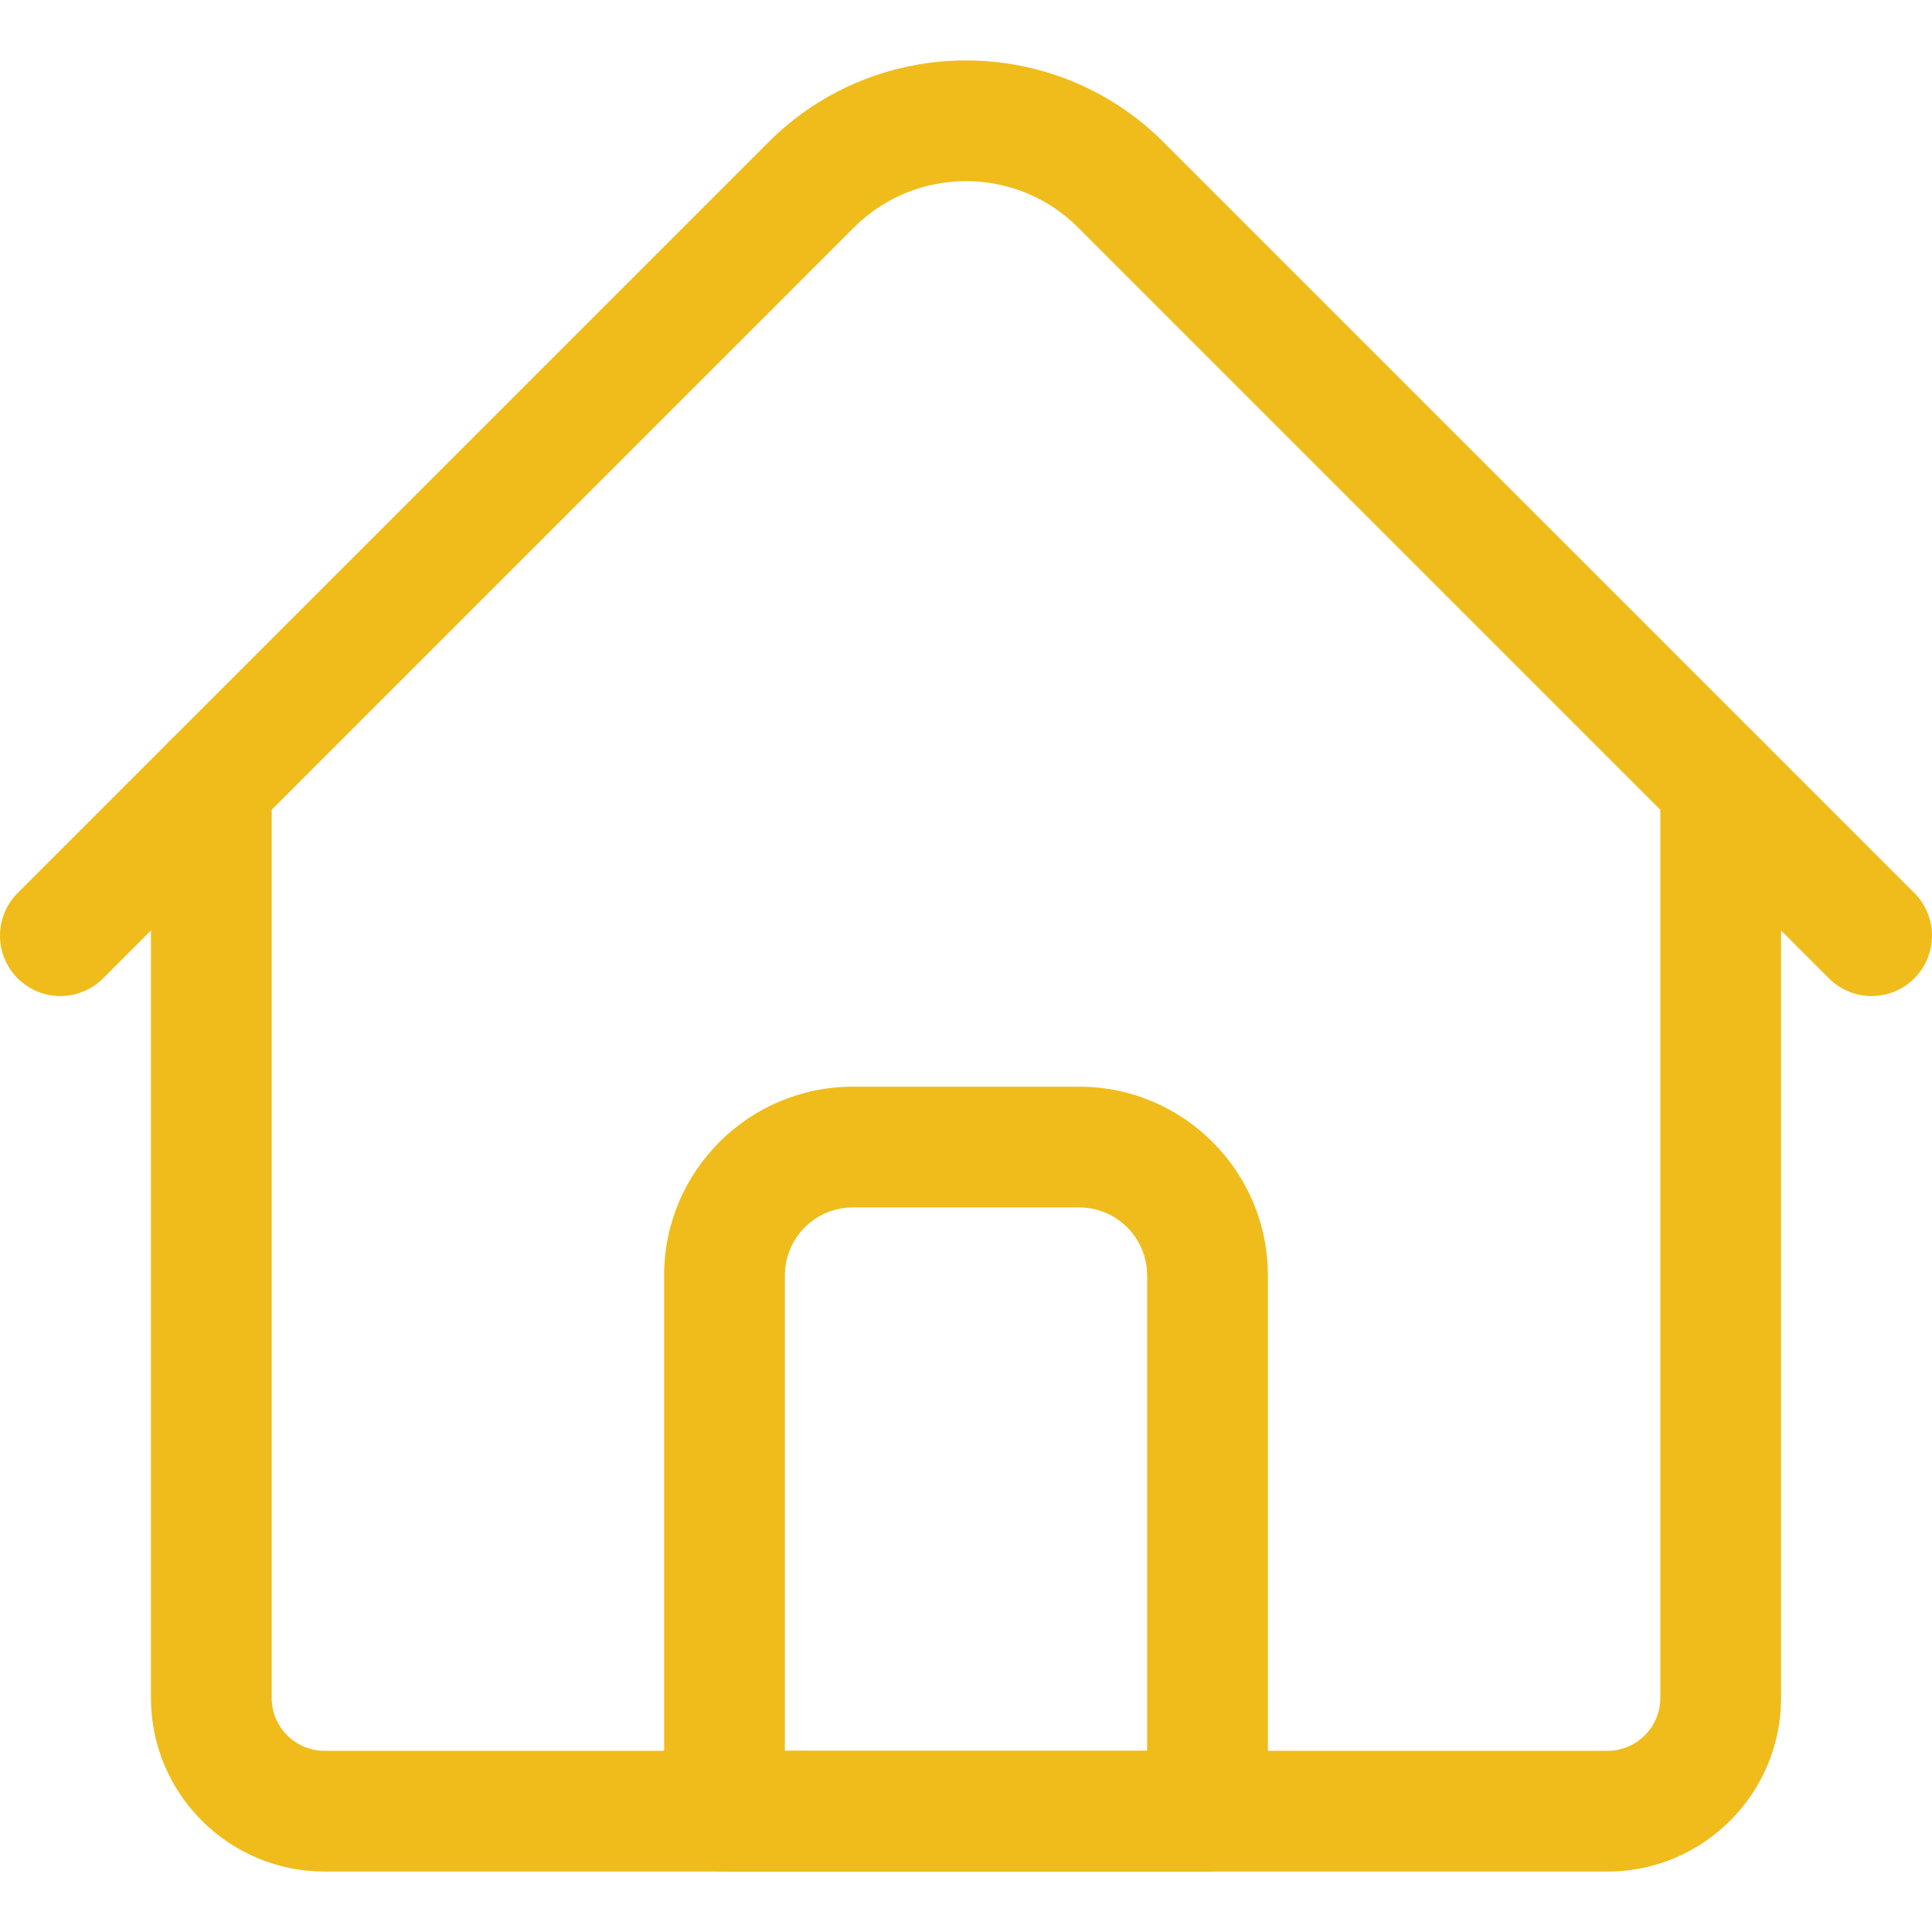
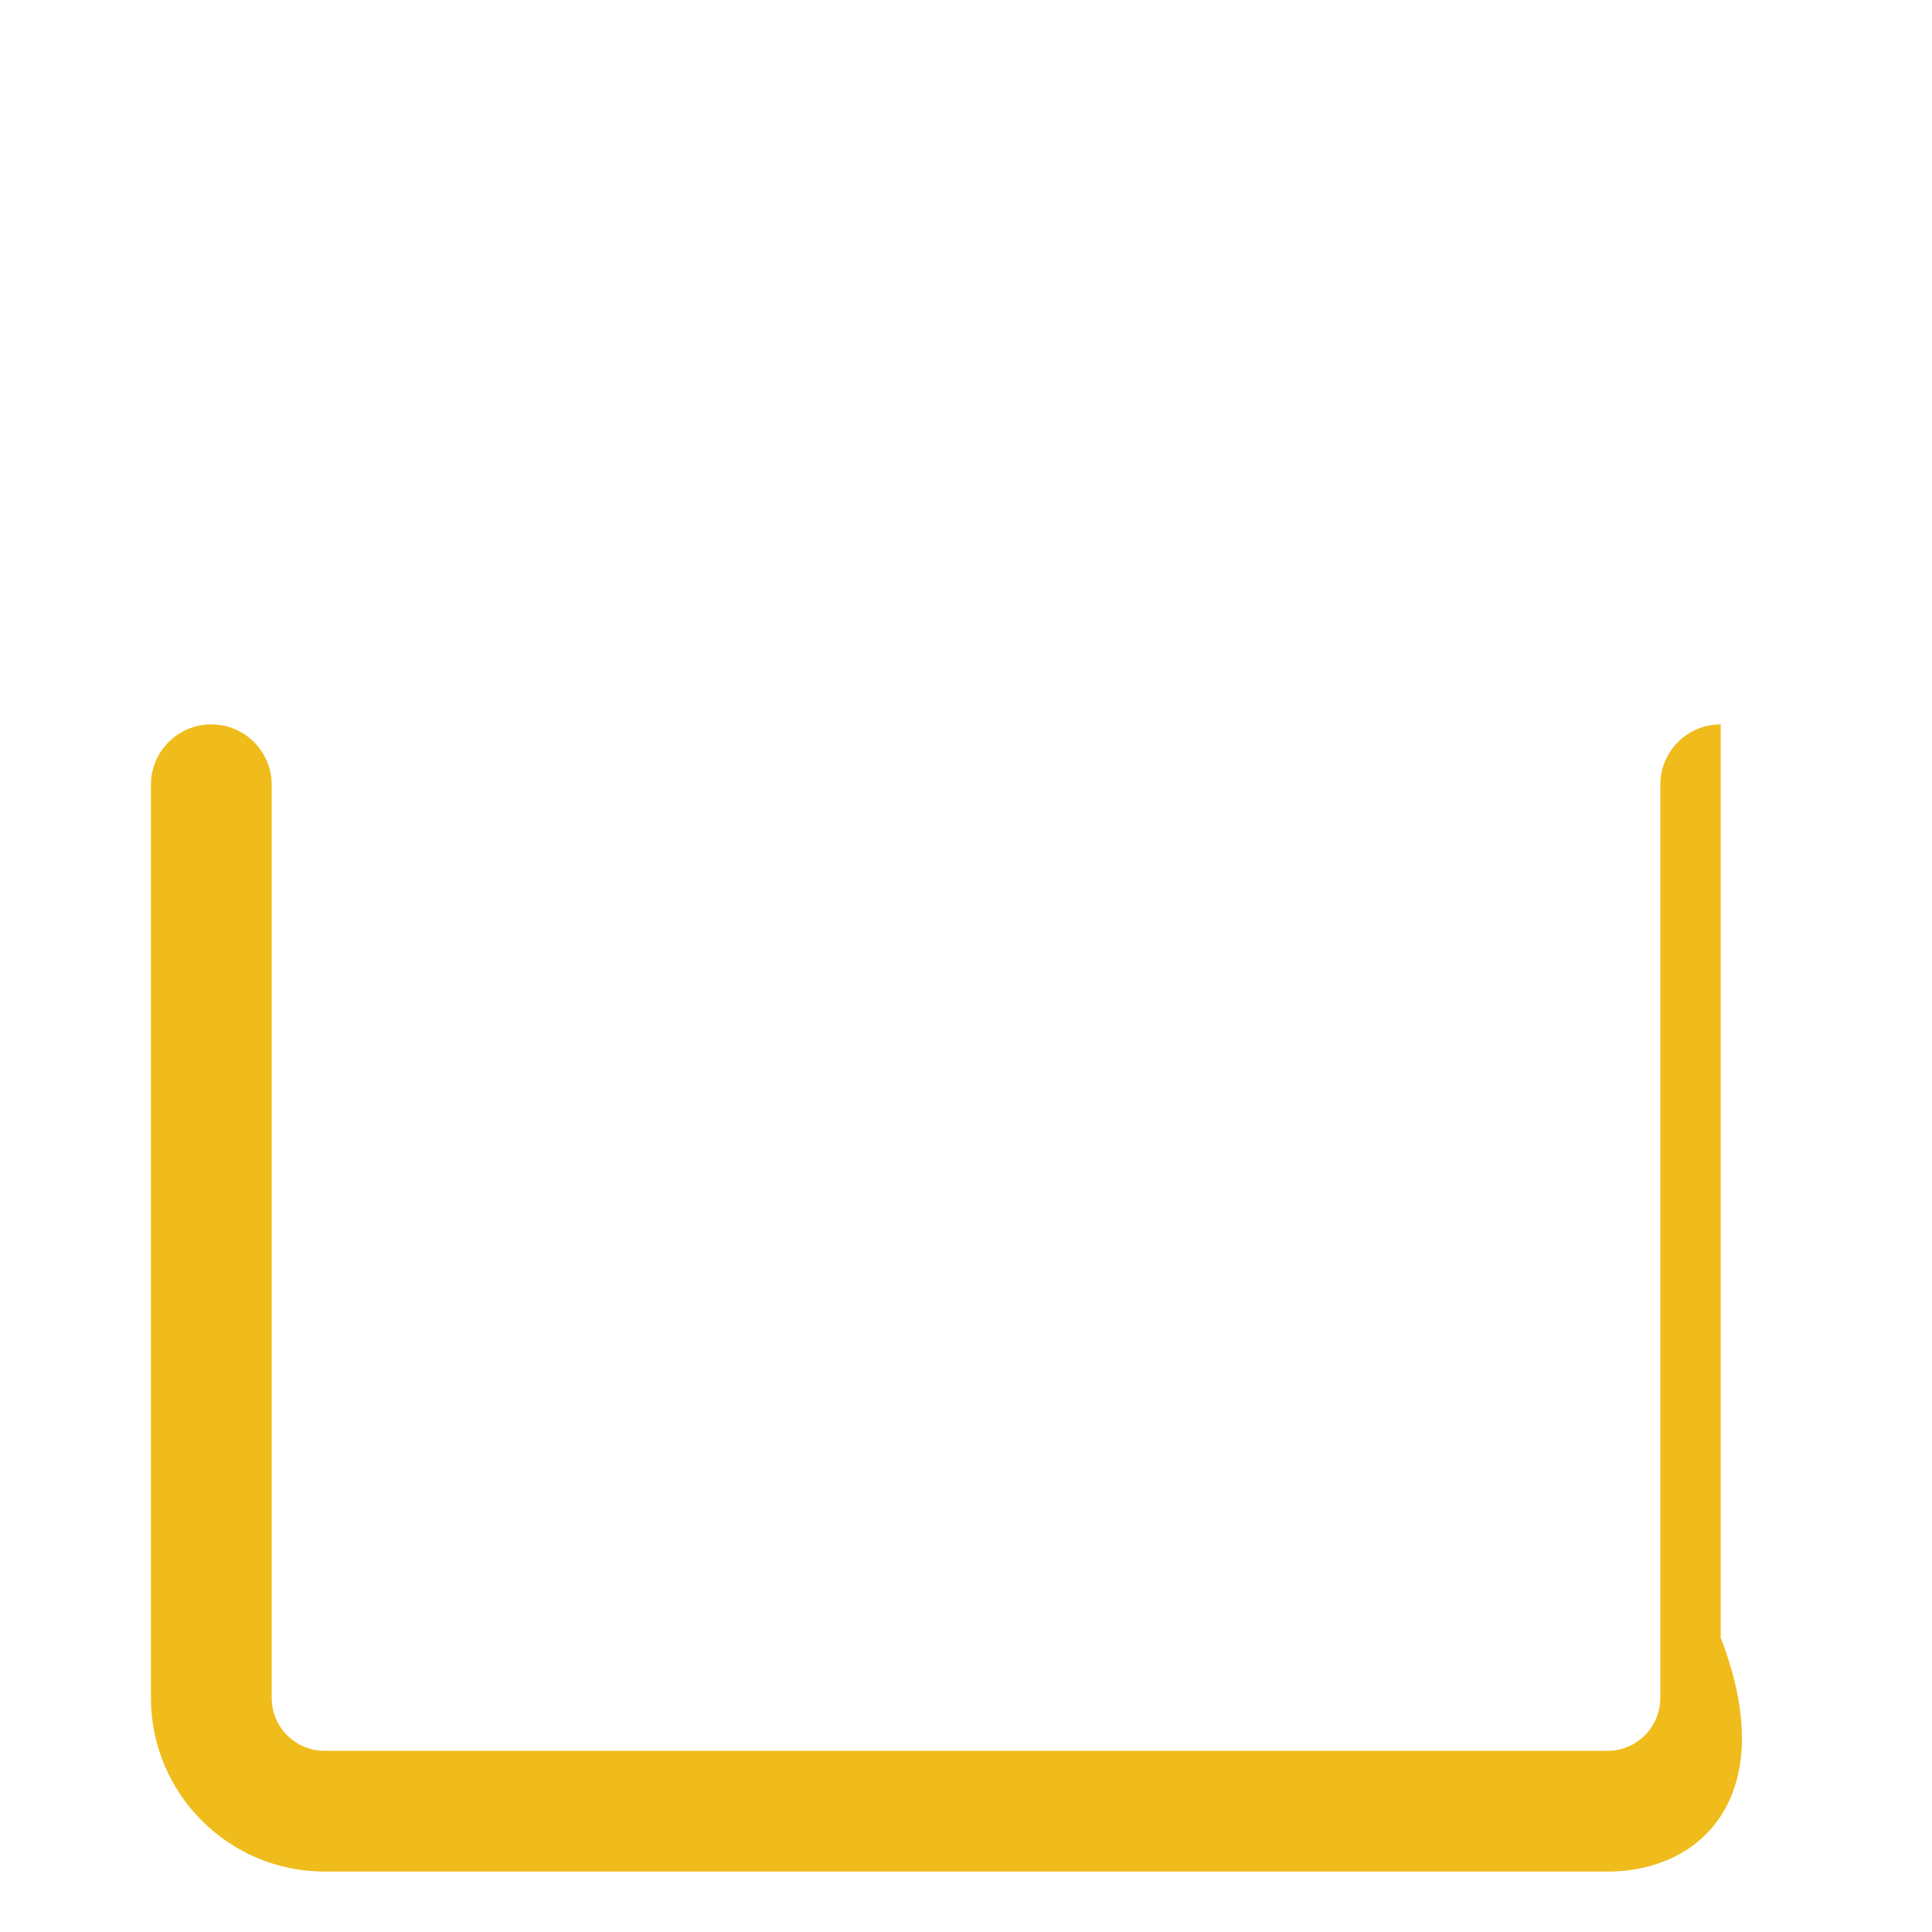
<svg xmlns="http://www.w3.org/2000/svg" version="1.1" id="Layer_1" x="0px" y="0px" width="512px" height="512px" viewBox="0 0 512 512" enable-background="new 0 0 512 512" xml:space="preserve">
  <g>
-     <path fill="#EFBC1B" d="M426,495.983H86c-25.363,0-46-20.635-46-46v-242.02c0-8.836,7.163-16,16-16s16,7.164,16,16v242.02   c0,7.72,6.28,14,14,14h340c7.721,0,14-6.28,14-14v-242.02c0-8.836,7.163-16,16-16c8.838,0,16,7.164,16,16v242.02   C472,475.347,451.365,495.983,426,495.983z" />
-     <path fill="#EFBC1B" d="M496,263.958c-4.095,0-8.188-1.563-11.313-4.688L285.698,60.284c-16.375-16.376-43.02-16.376-59.396,0   L27.314,259.272c-6.248,6.249-16.379,6.249-22.627,0c-6.249-6.248-6.249-16.379,0-22.627L203.675,37.656   c28.853-28.852,75.8-28.852,104.65,0l198.988,198.988c6.249,6.249,6.249,16.379,0,22.627   C504.19,262.396,500.095,263.958,496,263.958L496,263.958z" />
-     <path fill="#EFBC1B" d="M320,495.983H192c-8.837,0-16-7.164-16-16v-142c0-27.57,22.431-50,50-50h60c27.57,0,50,22.43,50,50v142   C336,488.819,328.837,495.983,320,495.983z M208,463.983h96v-126c0-9.925-8.075-18-18-18h-60c-9.925,0-18,8.075-18,18V463.983z" />
+     <path fill="#EFBC1B" d="M426,495.983H86c-25.363,0-46-20.635-46-46v-242.02c0-8.836,7.163-16,16-16s16,7.164,16,16v242.02   c0,7.72,6.28,14,14,14h340c7.721,0,14-6.28,14-14v-242.02c0-8.836,7.163-16,16-16v242.02   C472,475.347,451.365,495.983,426,495.983z" />
  </g>
</svg>